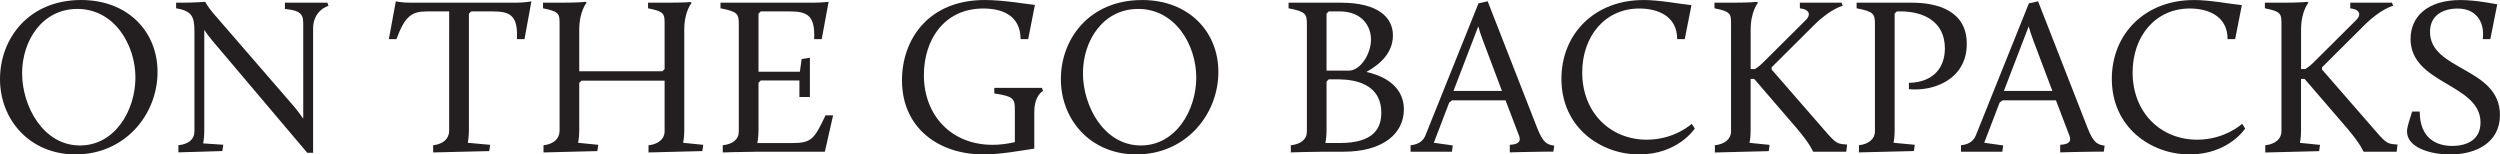
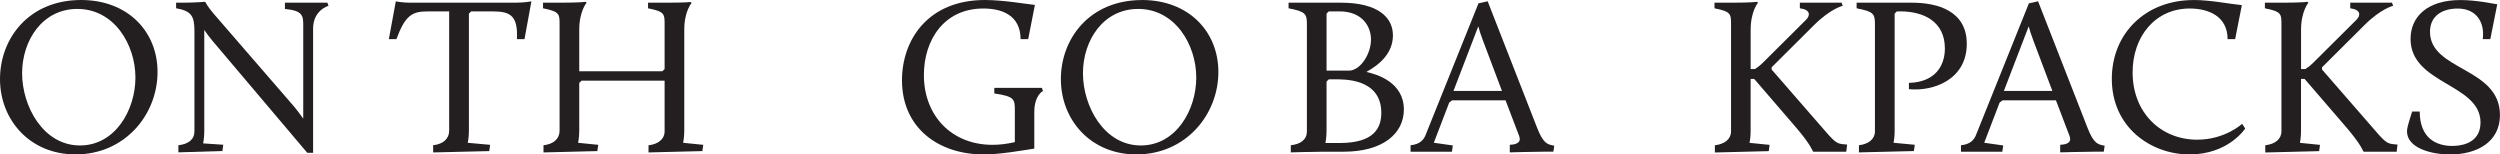
<svg xmlns="http://www.w3.org/2000/svg" id="Layer_1" data-name="Layer 1" viewBox="0 0 593.66 36.67">
  <defs>
    <style>
      .cls-1 {
        fill: #231f20;
      }
    </style>
  </defs>
  <path class="cls-1" d="m19.26,0c11.09,0,18.15,7.48,18.15,17.09,0,10.14-7.75,19.58-19.47,19.58C7.06,36.67,0,28.44,0,18.78S6.85,0,19.26,0Zm-.26,34.54c8.33,0,13.16-8.38,13.16-16.13S27.17,2.12,18.36,2.12c-8.28,0-13.11,7.48-13.11,15.28s4.99,17.14,13.74,17.14Z" />
  <path class="cls-1" d="m42.35,34.49c2.39-.26,3.82-1.38,3.82-3.29V7.32c0-3.66-.85-4.72-4.35-5.36V.64h1.59c2.6,0,5.31-.21,5.31-.21,0,0,.64,1.22,1.96,2.76l19.21,22.18c.69.85,1.54,1.96,2.12,2.81V6.1c0-2.33-.05-3.56-4.35-3.98V.64h10.08l.27.74s-3.66,1.01-3.66,5.41v29.5h-1.38l-22.55-26.64c-.64-.74-1.38-1.75-1.91-2.55v24.09c0,1.59-.27,2.86-.27,2.86l4.78.32-.21,1.49-10.45.32v-1.7Z" />
  <path class="cls-1" d="m102.84,34.49c2.39-.26,3.82-1.54,3.82-3.45V2.71h-5.25c-3.66,0-5.25,1.11-7.27,6.58h-1.8l1.65-8.97s1.38.32,3.55.32h24.83c2.18,0,3.82-.32,3.82-.32l-1.64,8.97h-1.8c.27-5.47-1.49-6.58-5.62-6.58h-5.25l-.53.53v27.8c0,1.59-.27,2.87-.27,2.87l5.31.48-.21,1.49-13.32.32v-1.7Z" />
  <path class="cls-1" d="m129.06,34.49c2.39-.26,3.82-1.54,3.82-3.45V5.84c0-2.55,0-3.08-3.93-3.87V.64h4.14c4.77,0,5.94-.21,5.94-.21l.27.21s-1.75,2.02-1.75,6.42v9.87h19.74l.53-.53V5.84c0-2.55,0-3.08-3.93-3.87V.64h4.14c4.77,0,5.94-.16,5.94-.16l.27.21s-1.75,1.96-1.75,6.37v23.98c0,1.59-.27,2.87-.27,2.87l4.78.48-.21,1.49-12.79.32v-1.7c2.33-.26,3.82-1.49,3.82-3.29v-12.05h-19.74l-.53.53v11.35c0,1.59-.27,2.87-.27,2.87l4.78.48-.21,1.49-12.79.32v-1.7Z" />
-   <path class="cls-1" d="m171.62,34.49c2.39-.26,3.82-1.38,3.82-3.29V5.84c0-2.55-.27-3.08-4.35-3.87V.64h21.86c2.18,0,3.82-.21,3.82-.21l-1.64,8.86h-1.8c.26-5.47-1.49-6.58-5.73-6.58h-6.95l-.53.53v13.8h9.82l.42-3.02,1.96-.32v9.34h-2.49v-3.93h-9.18l-.53.53v11.36c0,1.59-.27,2.97-.27,2.97h8.33c4.56,0,5.2-1.01,7.85-6.58h1.8l-1.96,8.65h-16.55c-2.65,0-7.69.16-7.69.16v-1.7Z" />
  <path class="cls-1" d="m233.86,0c4.51,0,10.13,1.01,11.89,1.17l-1.59,8.12h-1.8c-.05-5.84-4.67-7.27-8.86-7.27-9.29,0-14.11,7.43-14.11,15.81,0,9.6,6.53,16.56,16.29,16.56,1.7,0,3.4-.21,5.31-.64v-7.69c0-2.55-.21-3.18-4.88-3.87v-1.33h11.3l.27.74s-2.07.96-2.07,5.04v8.65c-3.45.53-8.17,1.38-12.05,1.38-10.61,0-19.37-6.21-19.37-17.62,0-9.5,6.1-19.05,19.69-19.05Z" />
  <path class="cls-1" d="m271.17,0c11.09,0,18.15,7.48,18.15,17.09,0,10.14-7.75,19.58-19.47,19.58-10.88,0-17.93-8.22-17.93-17.88s6.85-18.78,19.26-18.78Zm-.26,34.54c8.33,0,13.16-8.38,13.16-16.13s-4.99-16.29-13.8-16.29c-8.28,0-13.11,7.48-13.11,15.28s4.99,17.14,13.74,17.14Z" />
  <path class="cls-1" d="m306.52,34.49c2.39-.26,3.82-1.38,3.82-3.29V5.84c0-2.55-.27-3.08-4.35-3.87V.64h12.42c8.91,0,12.36,3.55,12.36,7.75s-3.08,6.9-6.31,8.7c2.49.53,8.91,2.44,8.91,8.91,0,5.62-4.83,10.03-14.38,10.03h-4.78c-2.65,0-7.69.16-7.69.16v-1.7Zm11.62-.53c8.12,0,9.87-3.55,9.87-7.16,0-8.22-8.91-7.96-11.04-7.96h-1.43l-.53.53v11.67c0,1.59-.27,2.92-.27,2.92h3.4Zm2.33-17.19c2.65-.16,5.09-3.98,5.09-7.38,0-3.13-2.07-6.69-7.53-6.69h-2.49l-.53.53v13.53h5.47Z" />
  <path class="cls-1" d="m334.96,34.49c2.23-.21,3.13-1.33,3.55-2.39l12.58-31.31,2.18-.48,11.78,30.14c1.43,3.61,2.39,3.87,4.03,4.14l-.21,1.43h-2.28c-1.96,0-8.07.16-8.07.16v-1.8c1.49-.05,2.81-.48,2.23-2.07l-3.24-8.49h-12.68l-.69.53-3.66,9.55,4.51.64-.21,1.49h-9.82v-1.54Zm16.08-28.23l-5.89,15.33h11.51l-4.56-12.1c-.42-1.06-.85-2.44-1.06-3.24Z" />
-   <path class="cls-1" d="m390.2,0c3.98,0,8.7.96,11.46,1.22l-1.59,8.07h-1.8c0-5.52-4.67-7.27-8.97-7.27-8.17,0-13.58,6.58-13.58,15.18,0,9.55,6.69,15.97,15.33,15.97,6.63,0,10.67-3.77,10.67-3.77l.74,1.11s-3.98,6.16-13.21,6.16-18.47-6.47-18.47-17.93c0-10.82,8.01-18.73,19.42-18.73Z" />
  <path class="cls-1" d="m407.24,34.49c2.33-.26,3.82-1.49,3.82-3.29V5.84c0-2.55,0-3.08-3.93-3.87V.64h4.14c4.77,0,5.94-.21,5.94-.21l.26.21s-1.75,2.02-1.75,6.42v9.34h1.01s.96-.58,1.81-1.43l10.35-10.29c1.01-1.01,1.06-2.39-1.49-2.71V.64h9.92l.26.74s-2.86.64-6.85,4.62l-10.03,9.98v.53l12.84,14.75c2.39,2.76,2.81,2.87,4.51,3.02l.58.05-.21,1.7h-7.8l-.16-.16s-.53-1.59-3.98-5.62l-9.92-11.51h-.85v12.47c0,1.54-.26,2.71-.26,2.71l4.77.48-.21,1.49-12.79.32v-1.7Z" />
  <path class="cls-1" d="m441.41,34.49c2.33-.26,3.82-1.49,3.82-3.29V5.84c0-2.55-.26-3.08-4.35-3.87V.64h13.16c6.1,0,13,1.96,13,9.76,0,8.54-8.01,11.36-13.74,10.77v-1.49c6.16-.16,8.54-3.98,8.54-8.17,0-6.37-4.99-8.81-10.61-8.81h-.79l-.53.53v27.96c0,1.54-.26,2.71-.26,2.71l5.04.48-.21,1.49-13.05.32v-1.7Z" />
  <path class="cls-1" d="m465.66,34.49c2.23-.21,3.13-1.33,3.55-2.39l12.58-31.31,2.18-.48,11.78,30.14c1.43,3.61,2.39,3.87,4.03,4.14l-.21,1.43h-2.28c-1.96,0-8.07.16-8.07.16v-1.8c1.49-.05,2.81-.48,2.23-2.07l-3.24-8.49h-12.68l-.69.53-3.66,9.55,4.51.64-.21,1.49h-9.82v-1.54Zm16.08-28.23l-5.89,15.33h11.51l-4.56-12.1c-.42-1.06-.85-2.44-1.06-3.24Z" />
  <path class="cls-1" d="m520.9,0c3.98,0,8.7.96,11.46,1.22l-1.59,8.07h-1.8c0-5.52-4.67-7.27-8.97-7.27-8.17,0-13.58,6.58-13.58,15.18,0,9.55,6.69,15.97,15.33,15.97,6.63,0,10.67-3.77,10.67-3.77l.74,1.11s-3.98,6.16-13.21,6.16-18.47-6.47-18.47-17.93c0-10.82,8.01-18.73,19.42-18.73Z" />
  <path class="cls-1" d="m537.94,34.49c2.33-.26,3.82-1.49,3.82-3.29V5.84c0-2.55,0-3.08-3.93-3.87V.64h4.14c4.77,0,5.94-.21,5.94-.21l.26.21s-1.75,2.02-1.75,6.42v9.34h1.01s.96-.58,1.81-1.43l10.35-10.29c1.01-1.01,1.06-2.39-1.49-2.71V.64h9.92l.26.74s-2.86.64-6.85,4.62l-10.03,9.98v.53l12.84,14.75c2.39,2.76,2.81,2.87,4.51,3.02l.58.05-.21,1.7h-7.8l-.16-.16s-.53-1.59-3.98-5.62l-9.92-11.51h-.85v12.47c0,1.54-.26,2.71-.26,2.71l4.77.48-.21,1.49-12.79.32v-1.7Z" />
  <path class="cls-1" d="m572.8,26.48h1.8c0,6.47,4.09,8.17,7.69,8.17s6.74-1.49,6.74-5.57c0-9.23-16.61-9.07-16.61-19.84,0-5.25,3.98-9.23,11.83-9.23,3.77,0,7.59.85,8.76,1.01l-1.65,8.28h-1.8c.53-3.98-1.49-7.27-5.94-7.27-3.56,0-6.58,1.65-6.58,5.52,0,9.29,16.61,8.38,16.61,19.79,0,6.37-5.46,9.34-11.83,9.34-4.62,0-10.24-1.59-10.24-5.47,0-.8.21-1.54,1.22-4.72Z" />
</svg>